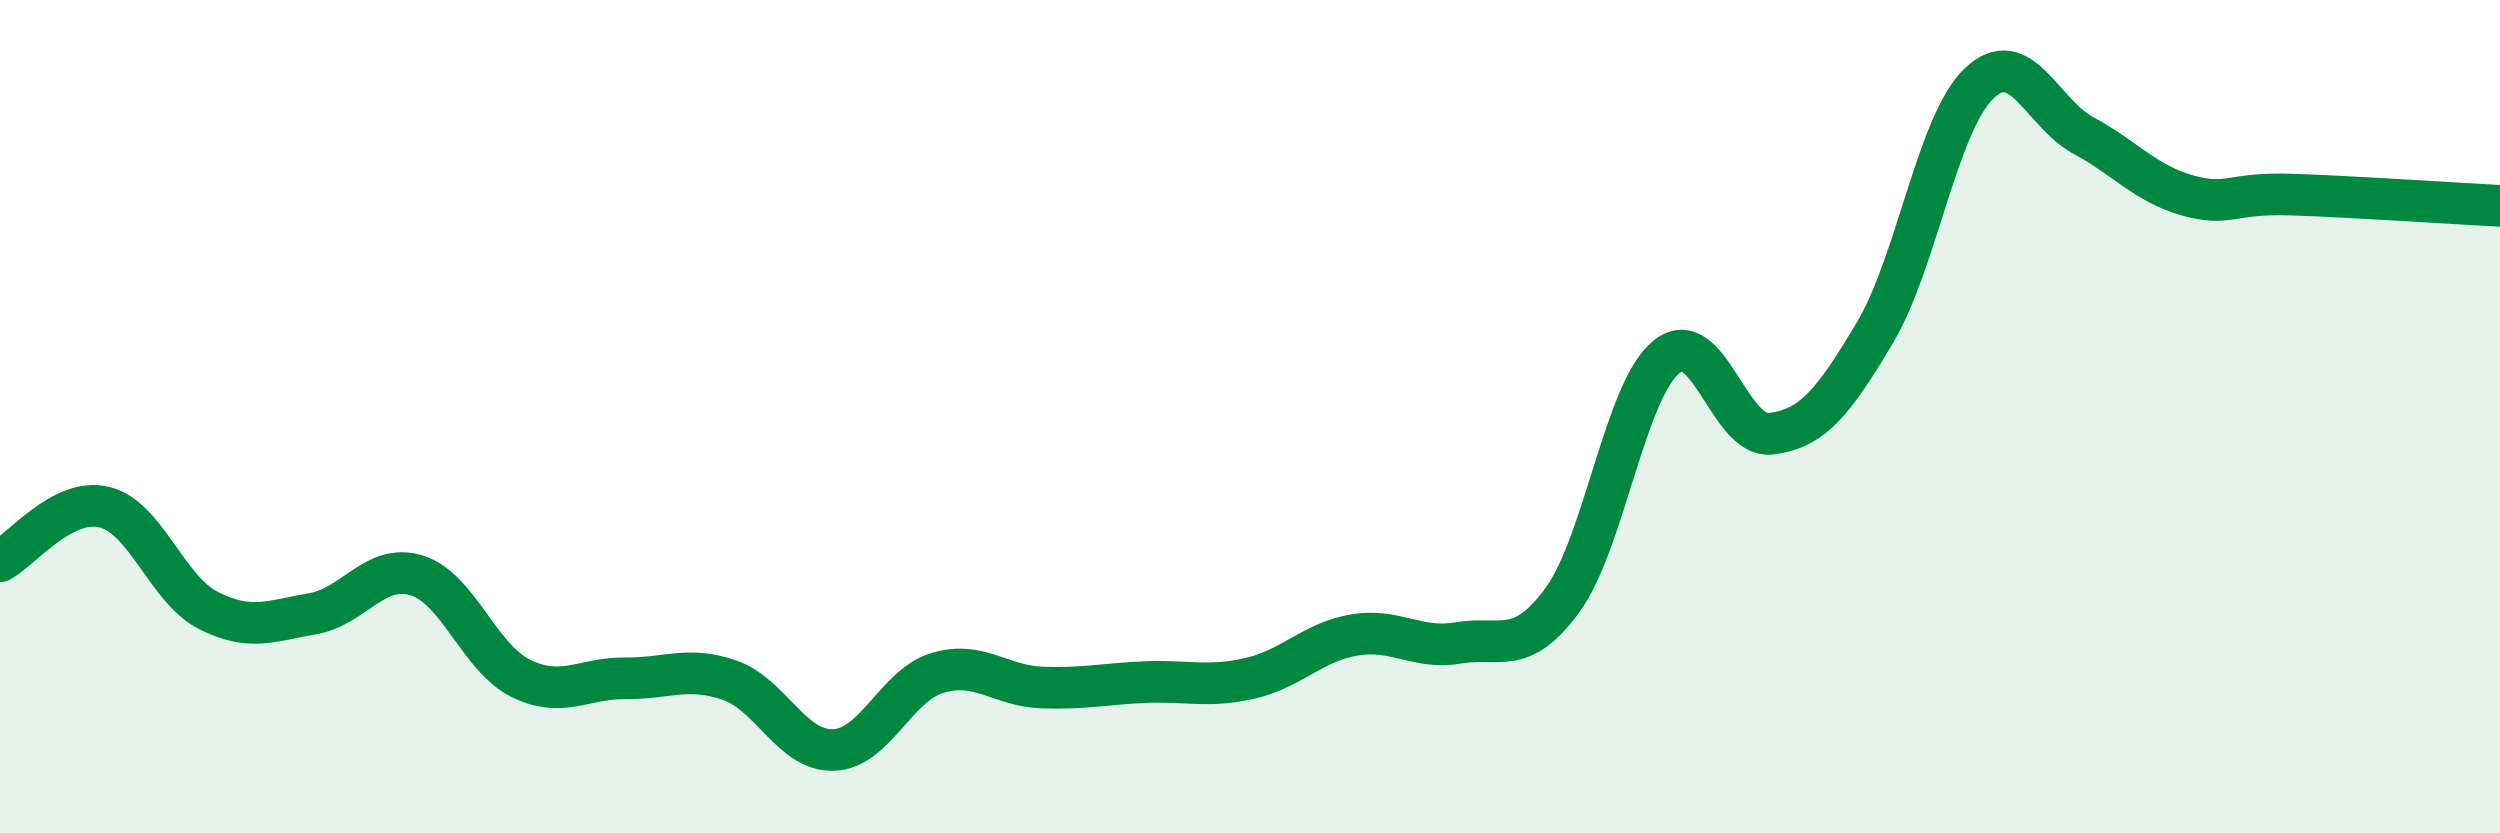
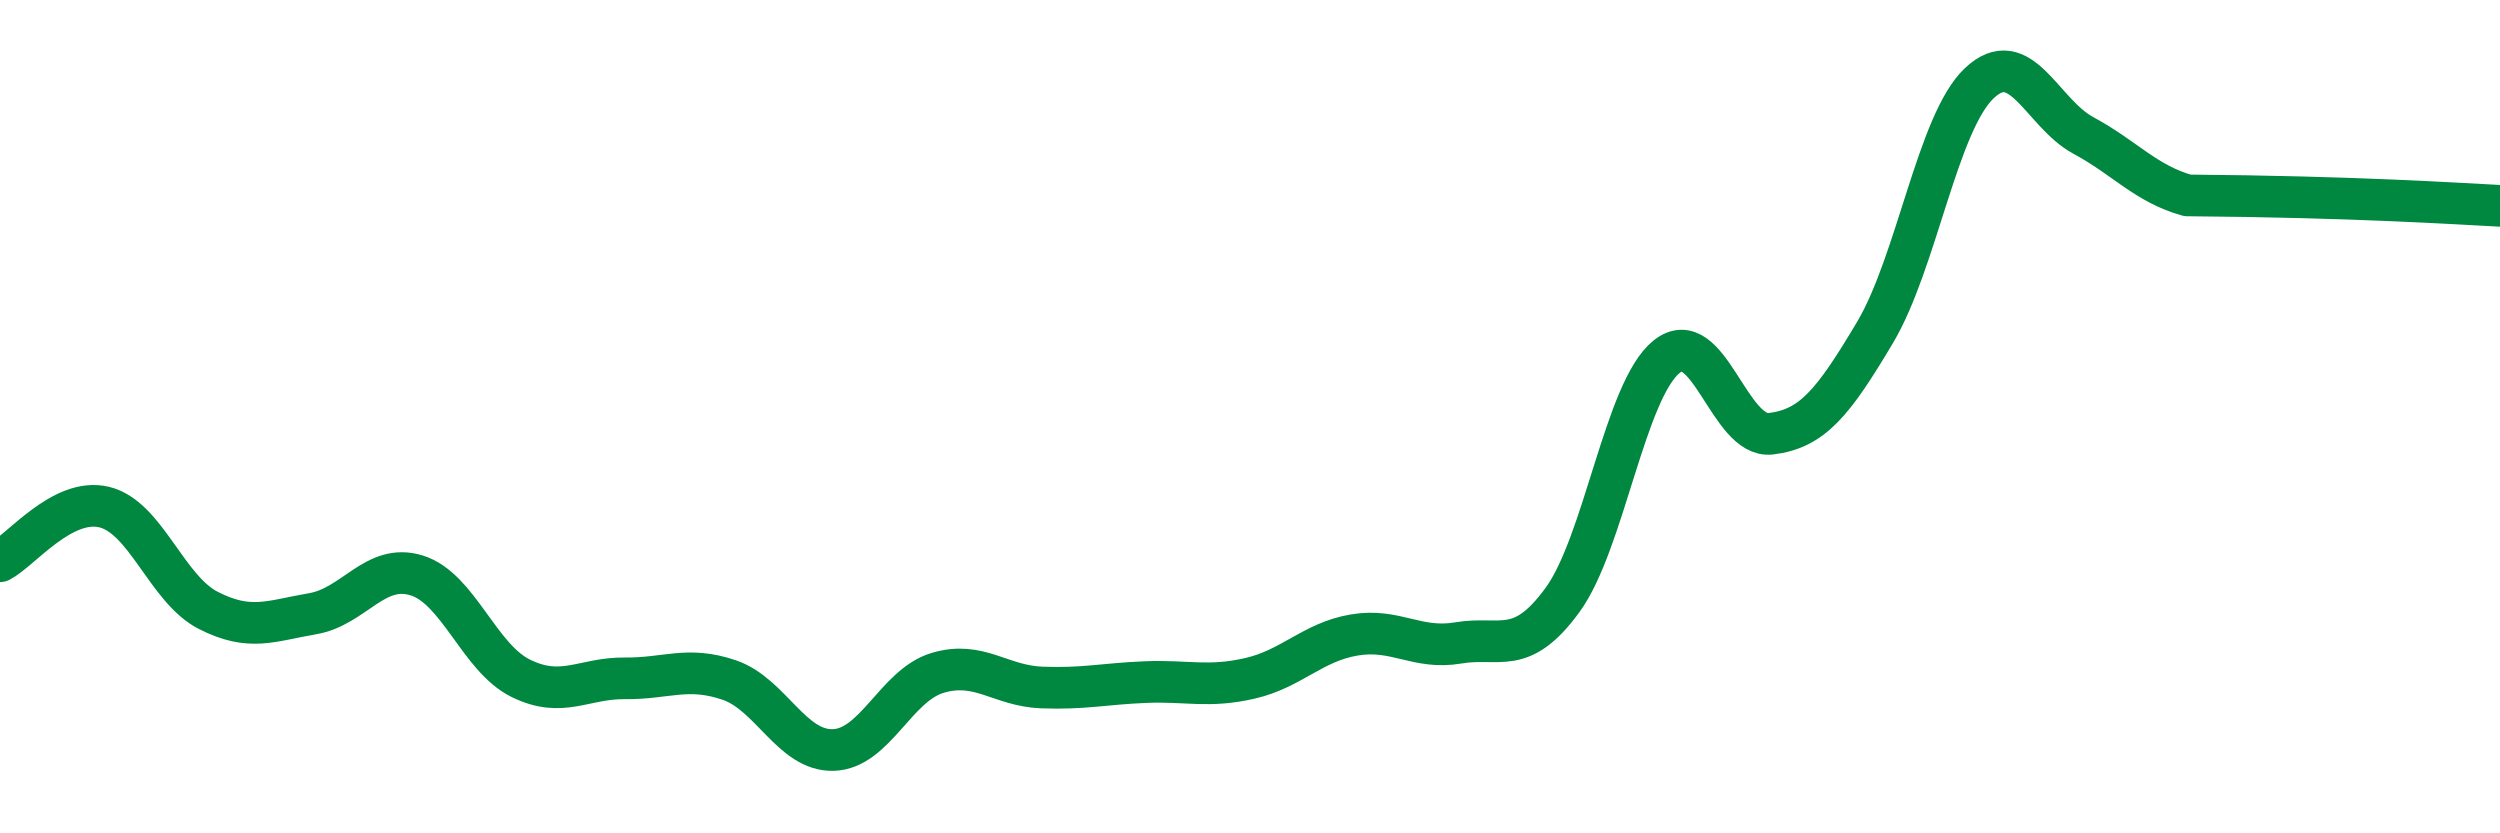
<svg xmlns="http://www.w3.org/2000/svg" width="60" height="20" viewBox="0 0 60 20">
-   <path d="M 0,13.47 C 0.5,13.21 1.5,11.93 2.5,12.17 C 3.5,12.41 4,14.14 5,14.65 C 6,15.16 6.5,14.9 7.5,14.73 C 8.5,14.56 9,13.5 10,13.81 C 11,14.12 11.5,15.79 12.5,16.28 C 13.5,16.77 14,16.27 15,16.28 C 16,16.29 16.5,15.98 17.5,16.32 C 18.5,16.66 19,18.03 20,18 C 21,17.97 21.5,16.45 22.5,16.15 C 23.5,15.85 24,16.46 25,16.5 C 26,16.54 26.5,16.41 27.5,16.37 C 28.5,16.33 29,16.51 30,16.28 C 31,16.05 31.5,15.41 32.5,15.24 C 33.5,15.07 34,15.6 35,15.43 C 36,15.26 36.5,15.77 37.5,14.4 C 38.5,13.03 39,9.36 40,8.56 C 41,7.76 41.5,10.53 42.5,10.41 C 43.5,10.29 44,9.66 45,7.98 C 46,6.3 46.5,2.95 47.5,2 C 48.5,1.05 49,2.71 50,3.25 C 51,3.79 51.5,4.41 52.5,4.69 C 53.5,4.97 53.5,4.62 55,4.67 C 56.5,4.72 59,4.89 60,4.94L60 20L0 20Z" fill="#008740" opacity="0.1" stroke-linecap="round" stroke-linejoin="round" />
-   <path d="M 0,13.47 C 0.5,13.21 1.5,11.93 2.5,12.17 C 3.5,12.41 4,14.14 5,14.65 C 6,15.16 6.5,14.9 7.5,14.73 C 8.5,14.56 9,13.5 10,13.81 C 11,14.12 11.5,15.79 12.5,16.28 C 13.5,16.77 14,16.27 15,16.28 C 16,16.29 16.5,15.98 17.5,16.32 C 18.5,16.66 19,18.03 20,18 C 21,17.97 21.5,16.45 22.5,16.15 C 23.5,15.85 24,16.46 25,16.5 C 26,16.54 26.5,16.41 27.5,16.37 C 28.5,16.33 29,16.51 30,16.28 C 31,16.05 31.5,15.41 32.5,15.24 C 33.5,15.07 34,15.6 35,15.43 C 36,15.26 36.5,15.77 37.5,14.4 C 38.5,13.03 39,9.36 40,8.56 C 41,7.76 41.5,10.53 42.5,10.41 C 43.5,10.29 44,9.66 45,7.98 C 46,6.3 46.5,2.95 47.5,2 C 48.5,1.05 49,2.71 50,3.25 C 51,3.79 51.5,4.41 52.5,4.69 C 53.5,4.97 53.5,4.62 55,4.67 C 56.5,4.72 59,4.89 60,4.94" stroke="#008740" stroke-width="1" fill="none" stroke-linecap="round" stroke-linejoin="round" />
+   <path d="M 0,13.47 C 0.5,13.21 1.5,11.93 2.5,12.17 C 3.5,12.41 4,14.14 5,14.65 C 6,15.16 6.5,14.9 7.5,14.73 C 8.5,14.56 9,13.5 10,13.81 C 11,14.12 11.5,15.79 12.5,16.28 C 13.5,16.77 14,16.27 15,16.28 C 16,16.29 16.5,15.98 17.5,16.32 C 18.5,16.66 19,18.03 20,18 C 21,17.97 21.5,16.45 22.5,16.15 C 23.5,15.85 24,16.46 25,16.5 C 26,16.54 26.5,16.41 27.5,16.37 C 28.5,16.33 29,16.51 30,16.28 C 31,16.05 31.5,15.41 32.5,15.24 C 33.5,15.07 34,15.6 35,15.43 C 36,15.26 36.5,15.77 37.5,14.4 C 38.5,13.03 39,9.36 40,8.56 C 41,7.76 41.5,10.53 42.5,10.41 C 43.5,10.29 44,9.66 45,7.98 C 46,6.3 46.5,2.95 47.5,2 C 48.5,1.05 49,2.71 50,3.25 C 51,3.79 51.5,4.41 52.5,4.69 C 56.5,4.72 59,4.89 60,4.94" stroke="#008740" stroke-width="1" fill="none" stroke-linecap="round" stroke-linejoin="round" />
</svg>